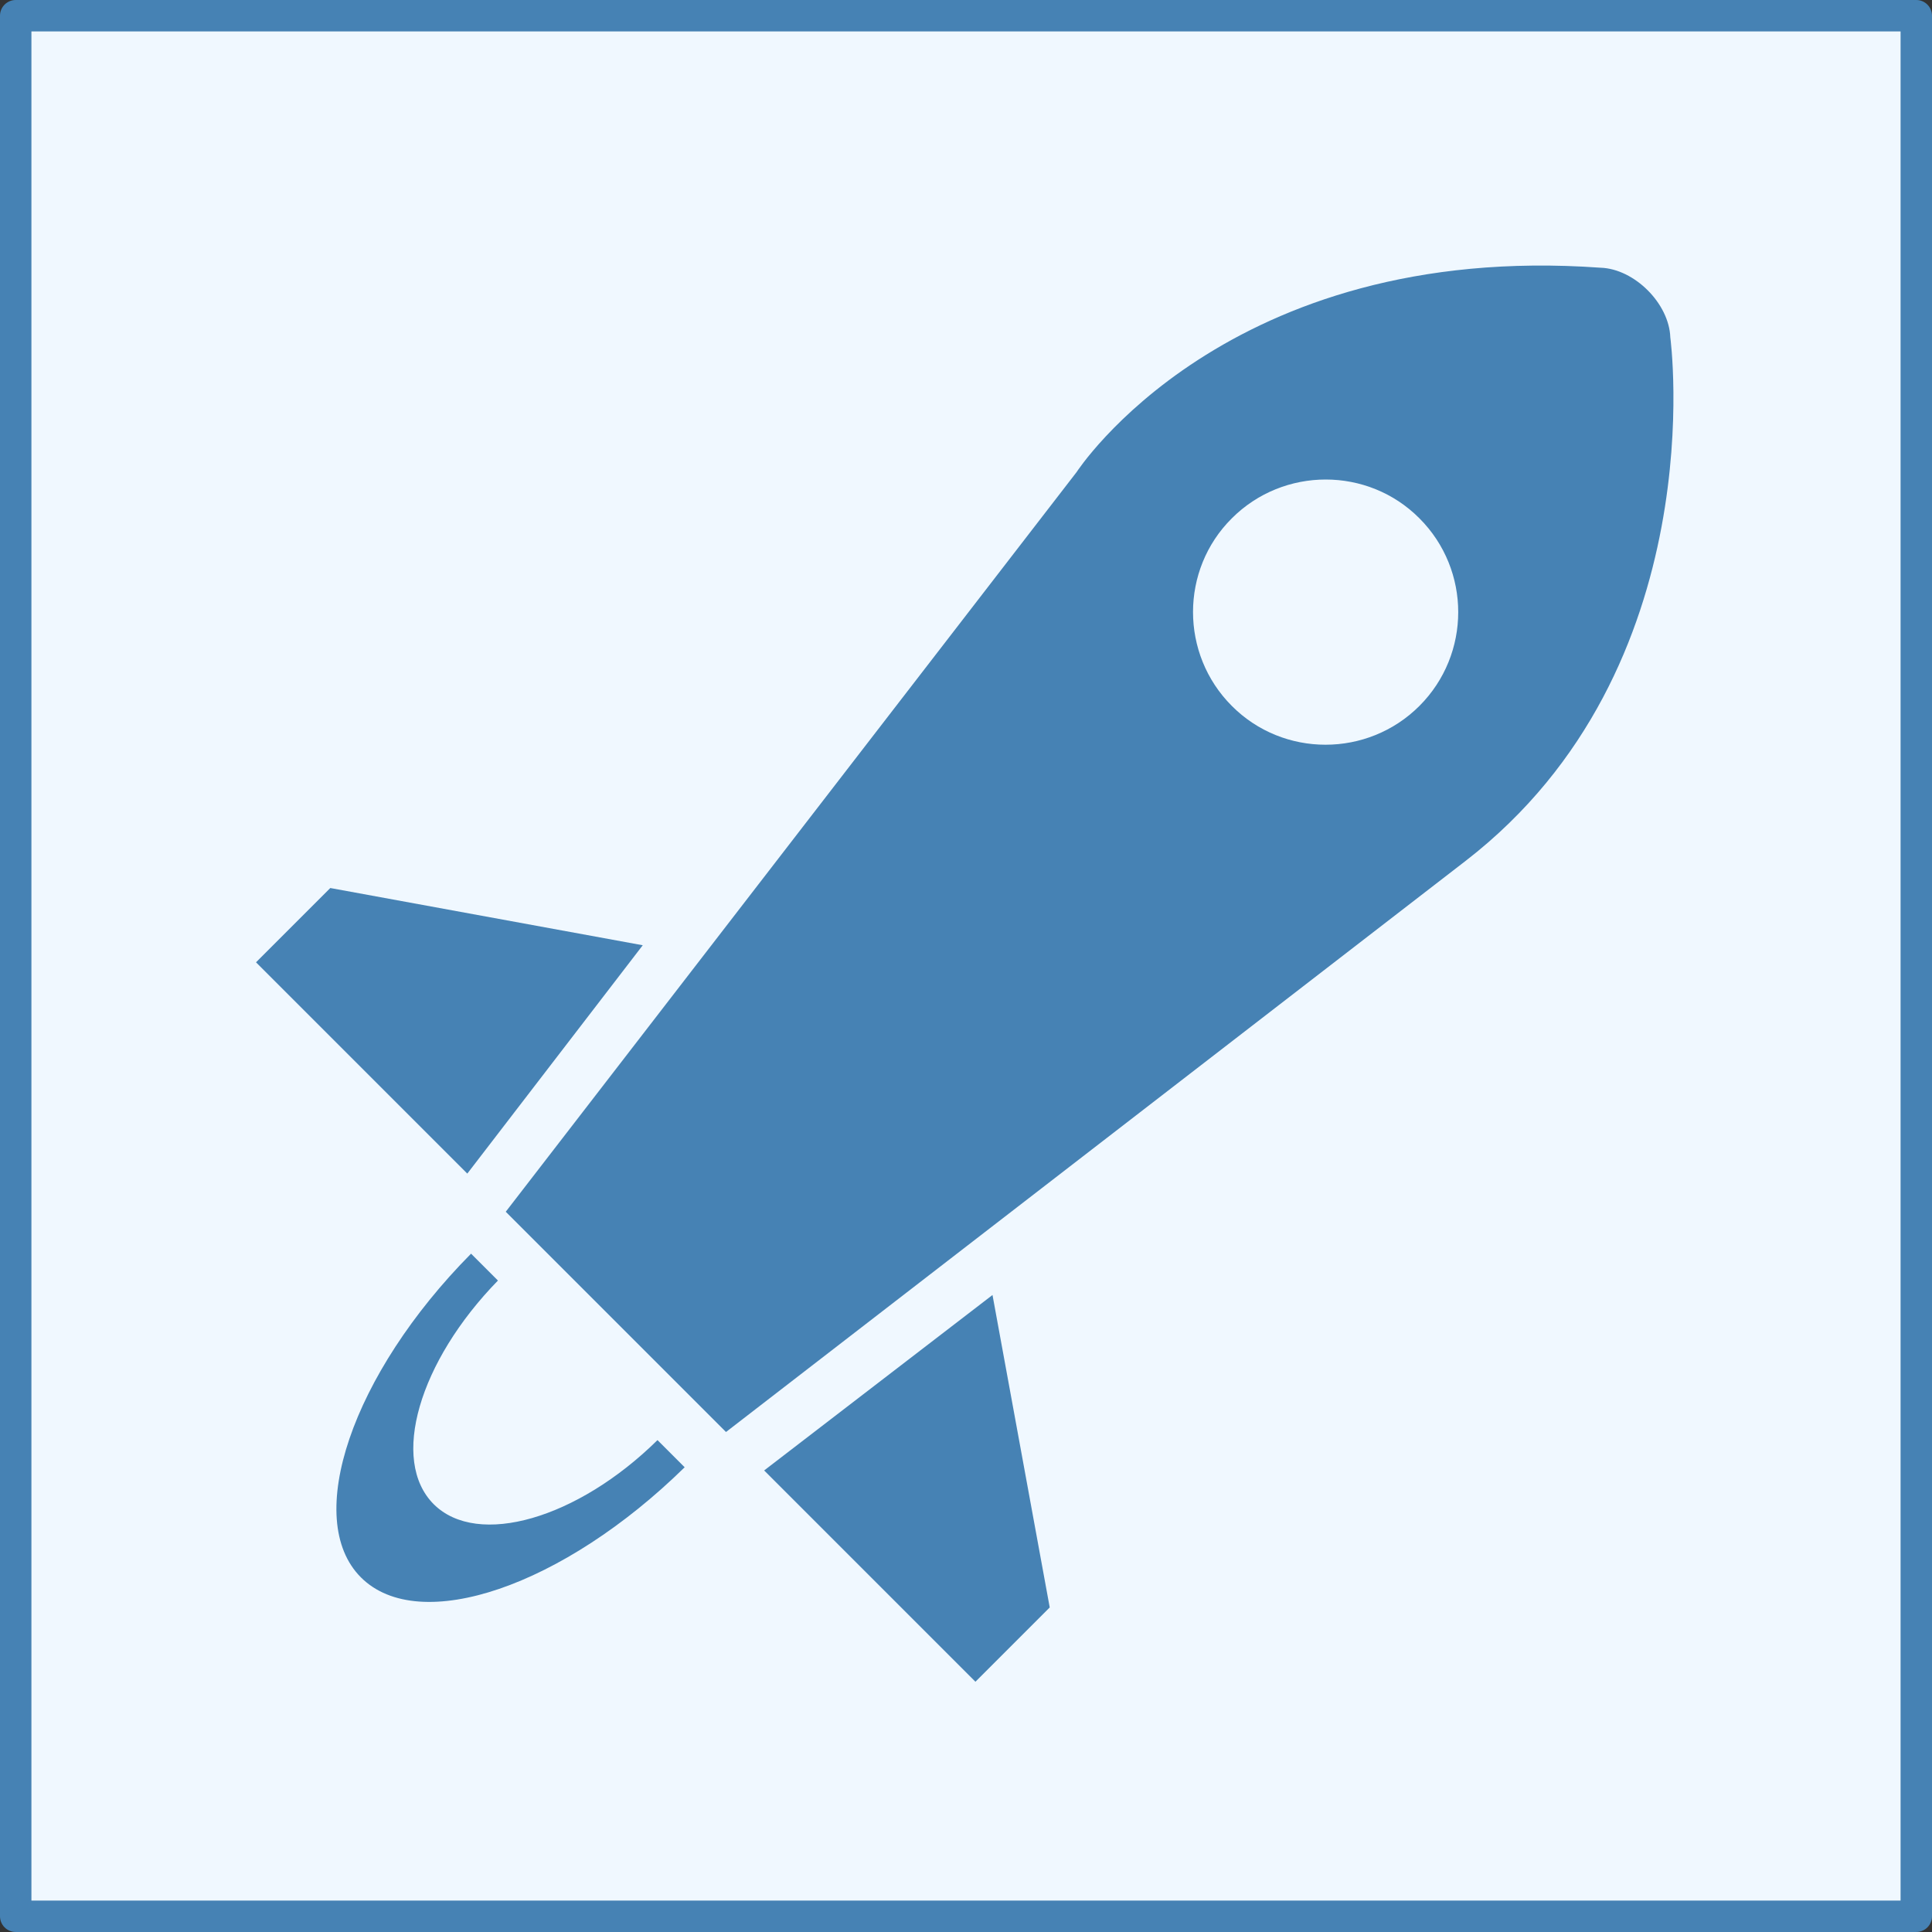
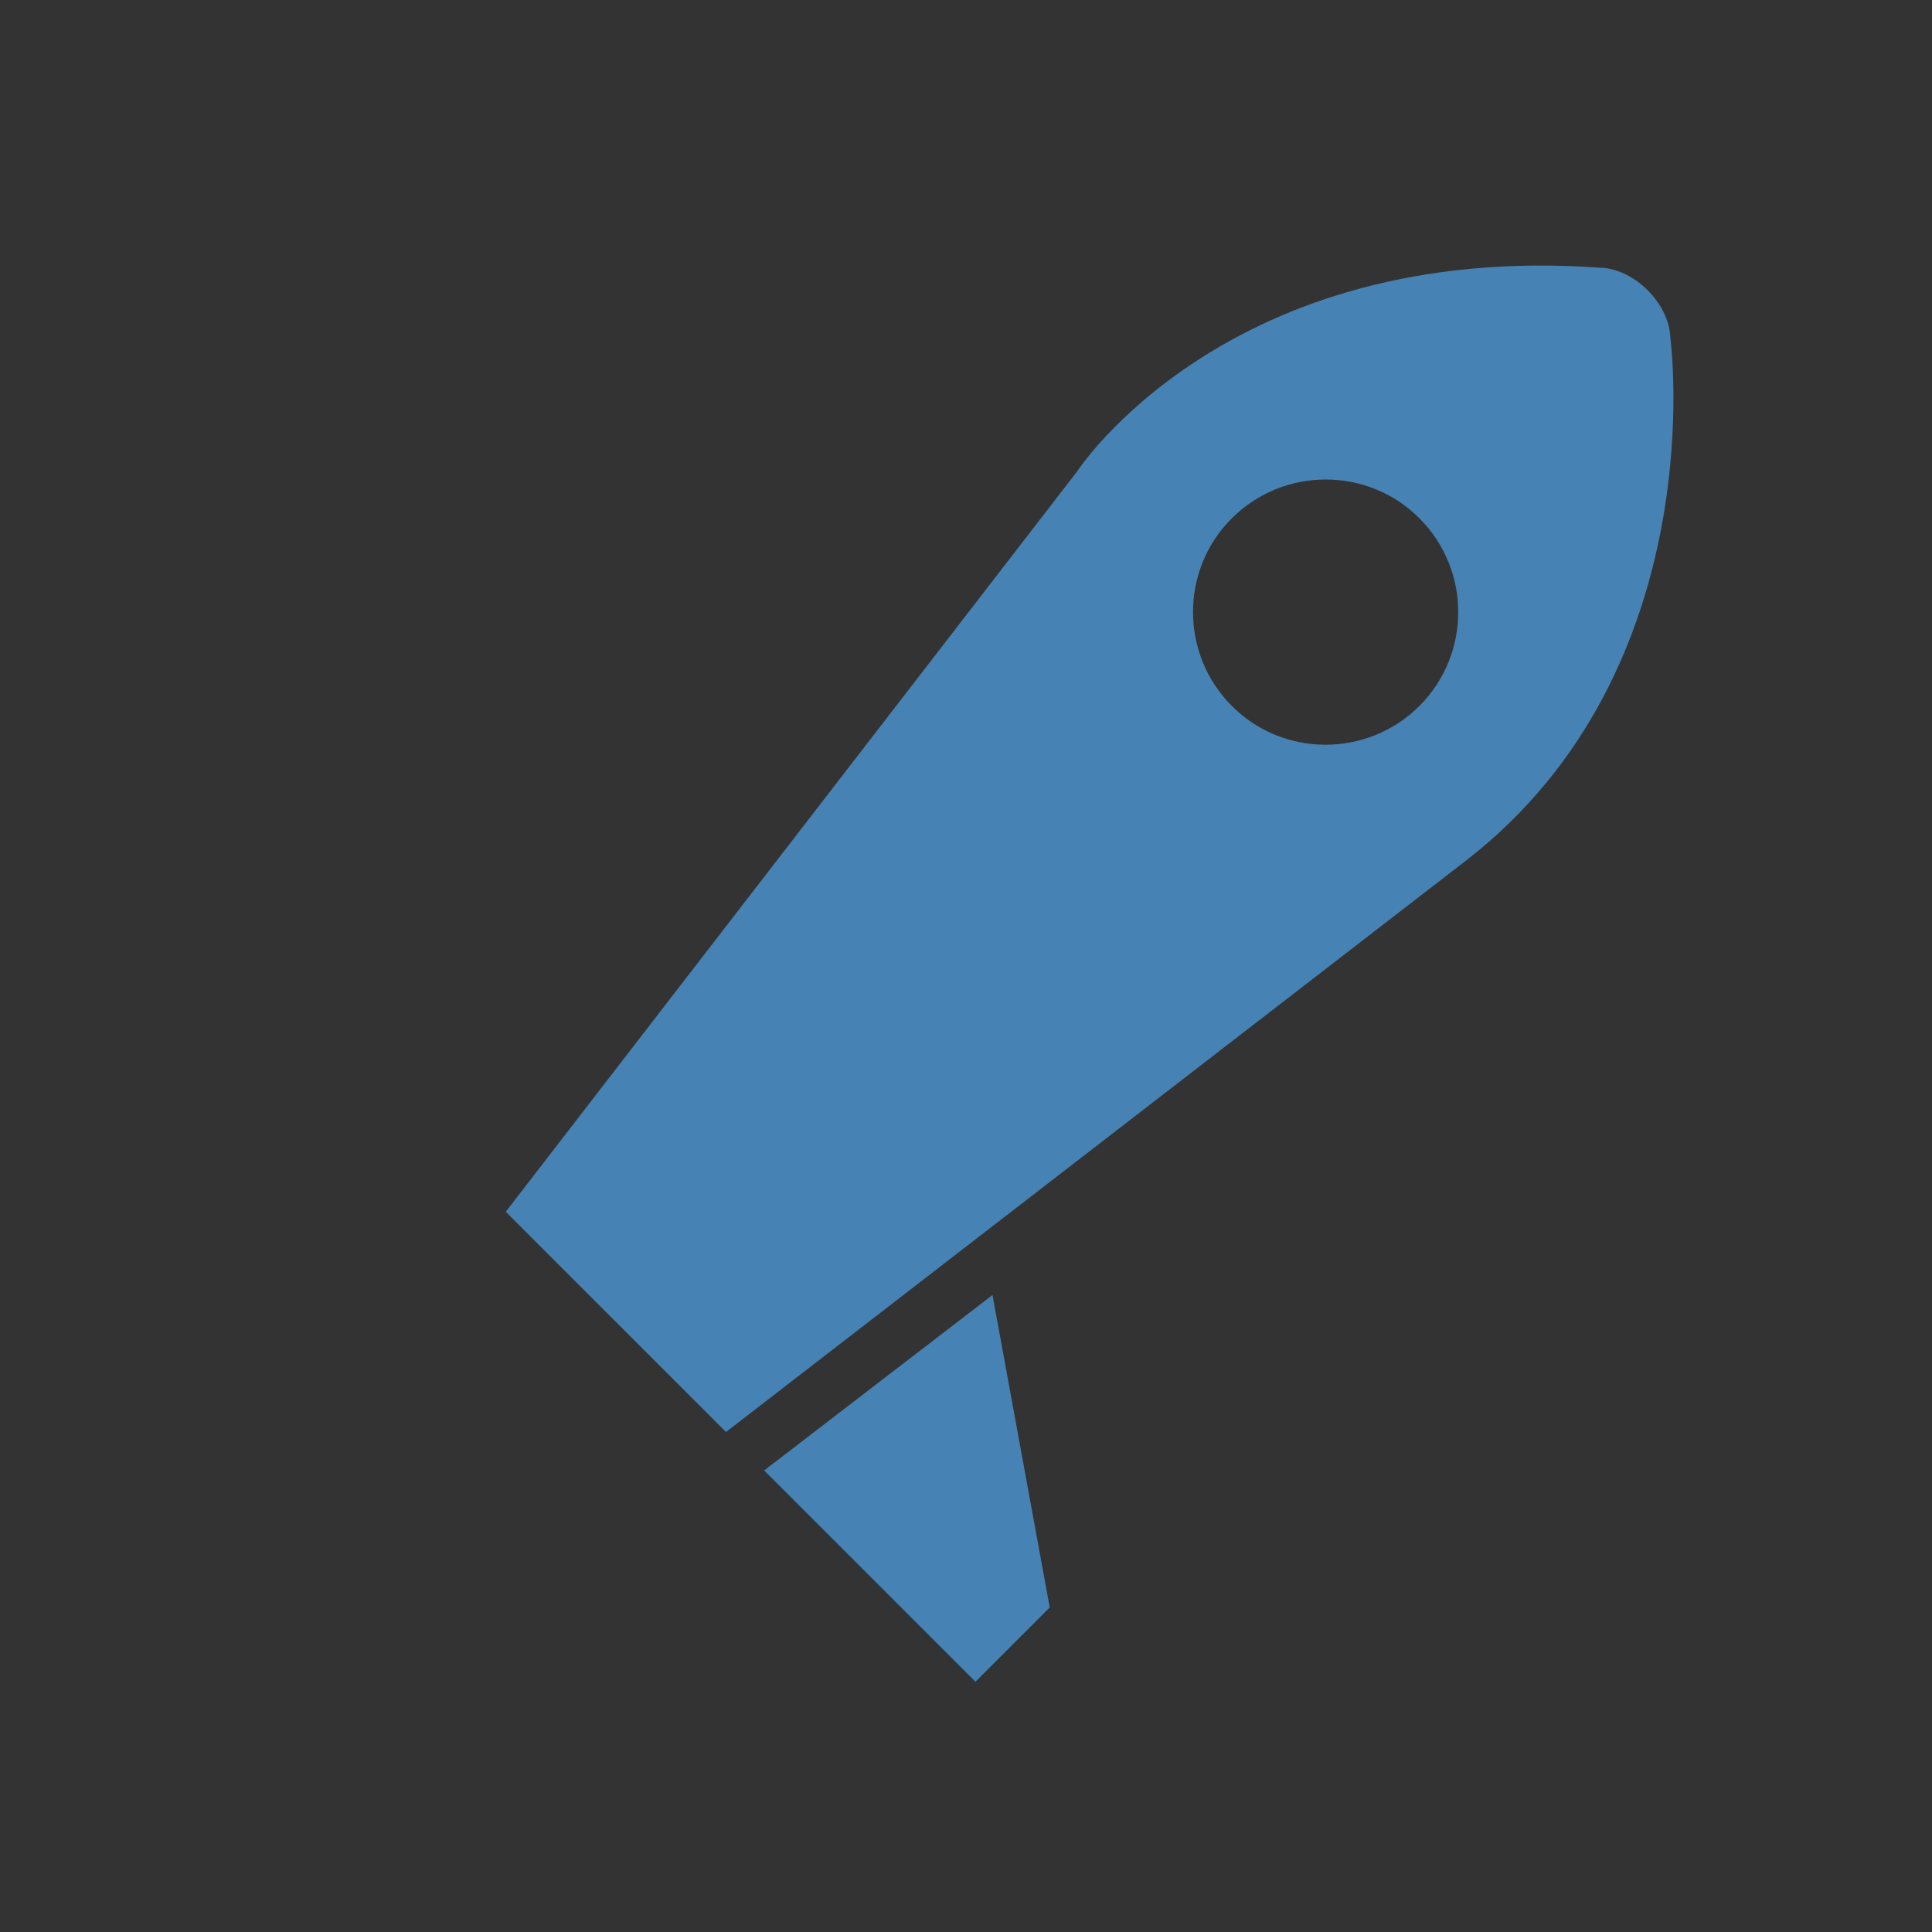
<svg xmlns="http://www.w3.org/2000/svg" xmlns:ns1="http://www.serif.com/" width="100%" height="100%" viewBox="0 0 512 512" version="1.1" xml:space="preserve" style="fill-rule:evenodd;clip-rule:evenodd;stroke-linejoin:round;">
  <rect x="0" y="0" width="512" height="512" fill="#333333" stroke="none" />
  <g id="Layer-1" ns1:id="Layer 1">
-     <rect id="rect10" x="4.164" y="4.164" width="503.672" height="503.666" style="fill:rgb(240,248,255);stroke:rgb(70,130,180);stroke-width:8.33px;" />
-     <ellipse id="path853" cx="197.888" cy="199.277" rx="89.788" ry="89.787" style="fill:rgb(240,248,255);" />
    <g id="rocket-svgrepo-com.svg" transform="matrix(0.766,0,0,0.766,255.662,258.026)">
      <g transform="matrix(1,0,0,1,-245.191,-245.191)">
        <g>
-           <path d="M138.9,406.567C111.3,433.767 76.7,443.867 61.5,428.767C46.3,413.567 56.4,379.367 83.7,351.367L74.4,342.067C33.2,383.667 16.1,433.867 36.3,454.067C56.5,474.267 106.3,457.167 148.3,415.967L138.9,406.567Z" style="fill:rgb(70,130,180);fill-rule:nonzero;" />
          <path d="M175.8,417.067L248.9,490.167L274.6,464.467L254.8,356.367L175.8,417.067Z" style="fill:rgb(70,130,180);fill-rule:nonzero;" />
-           <path d="M133.8,235.367L25.7,215.567L0,241.267L73.1,314.367L133.8,235.367Z" style="fill:rgb(70,130,180);fill-rule:nonzero;" />
          <path d="M489.3,25.067C488.9,13.367 476.9,1.367 465.2,0.967C335.6,-8.333 283.9,71.667 283.9,71.667L86.4,327.567L162.6,403.767L418.5,206.167C504.8,139.467 489.3,25.067 489.3,25.067ZM402.5,152.567C384.6,170.467 355.4,170.467 337.6,152.567C319.7,134.667 319.7,105.467 337.6,87.667C355.5,69.767 384.7,69.767 402.5,87.667C420.4,105.567 420.4,134.667 402.5,152.567Z" style="fill:rgb(70,130,180);fill-rule:nonzero;" />
        </g>
      </g>
    </g>
  </g>
</svg>